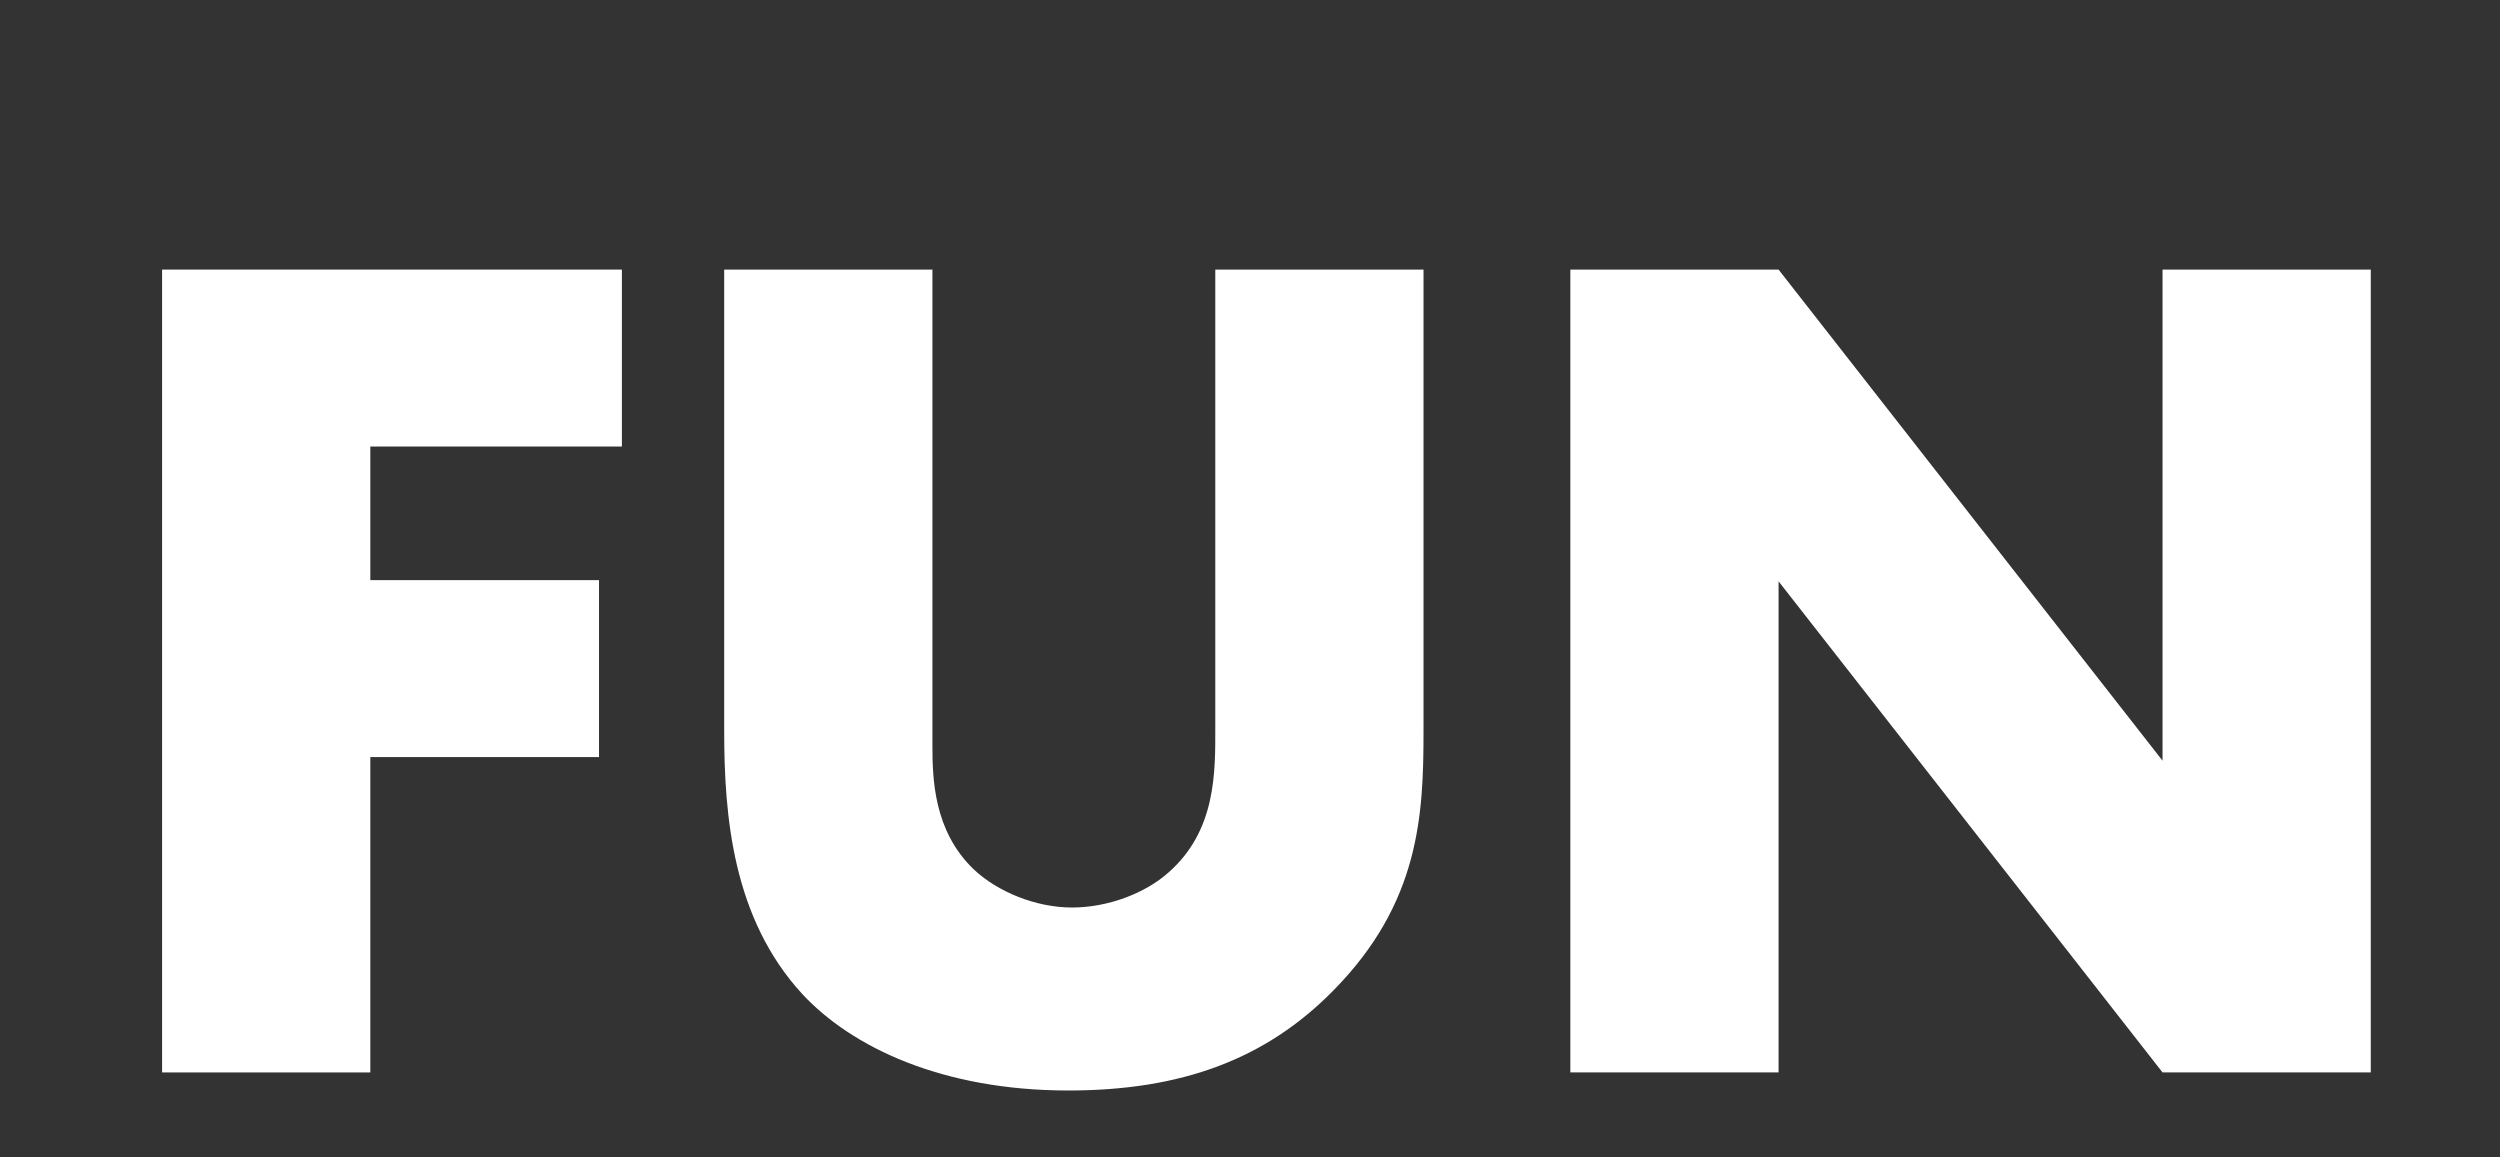
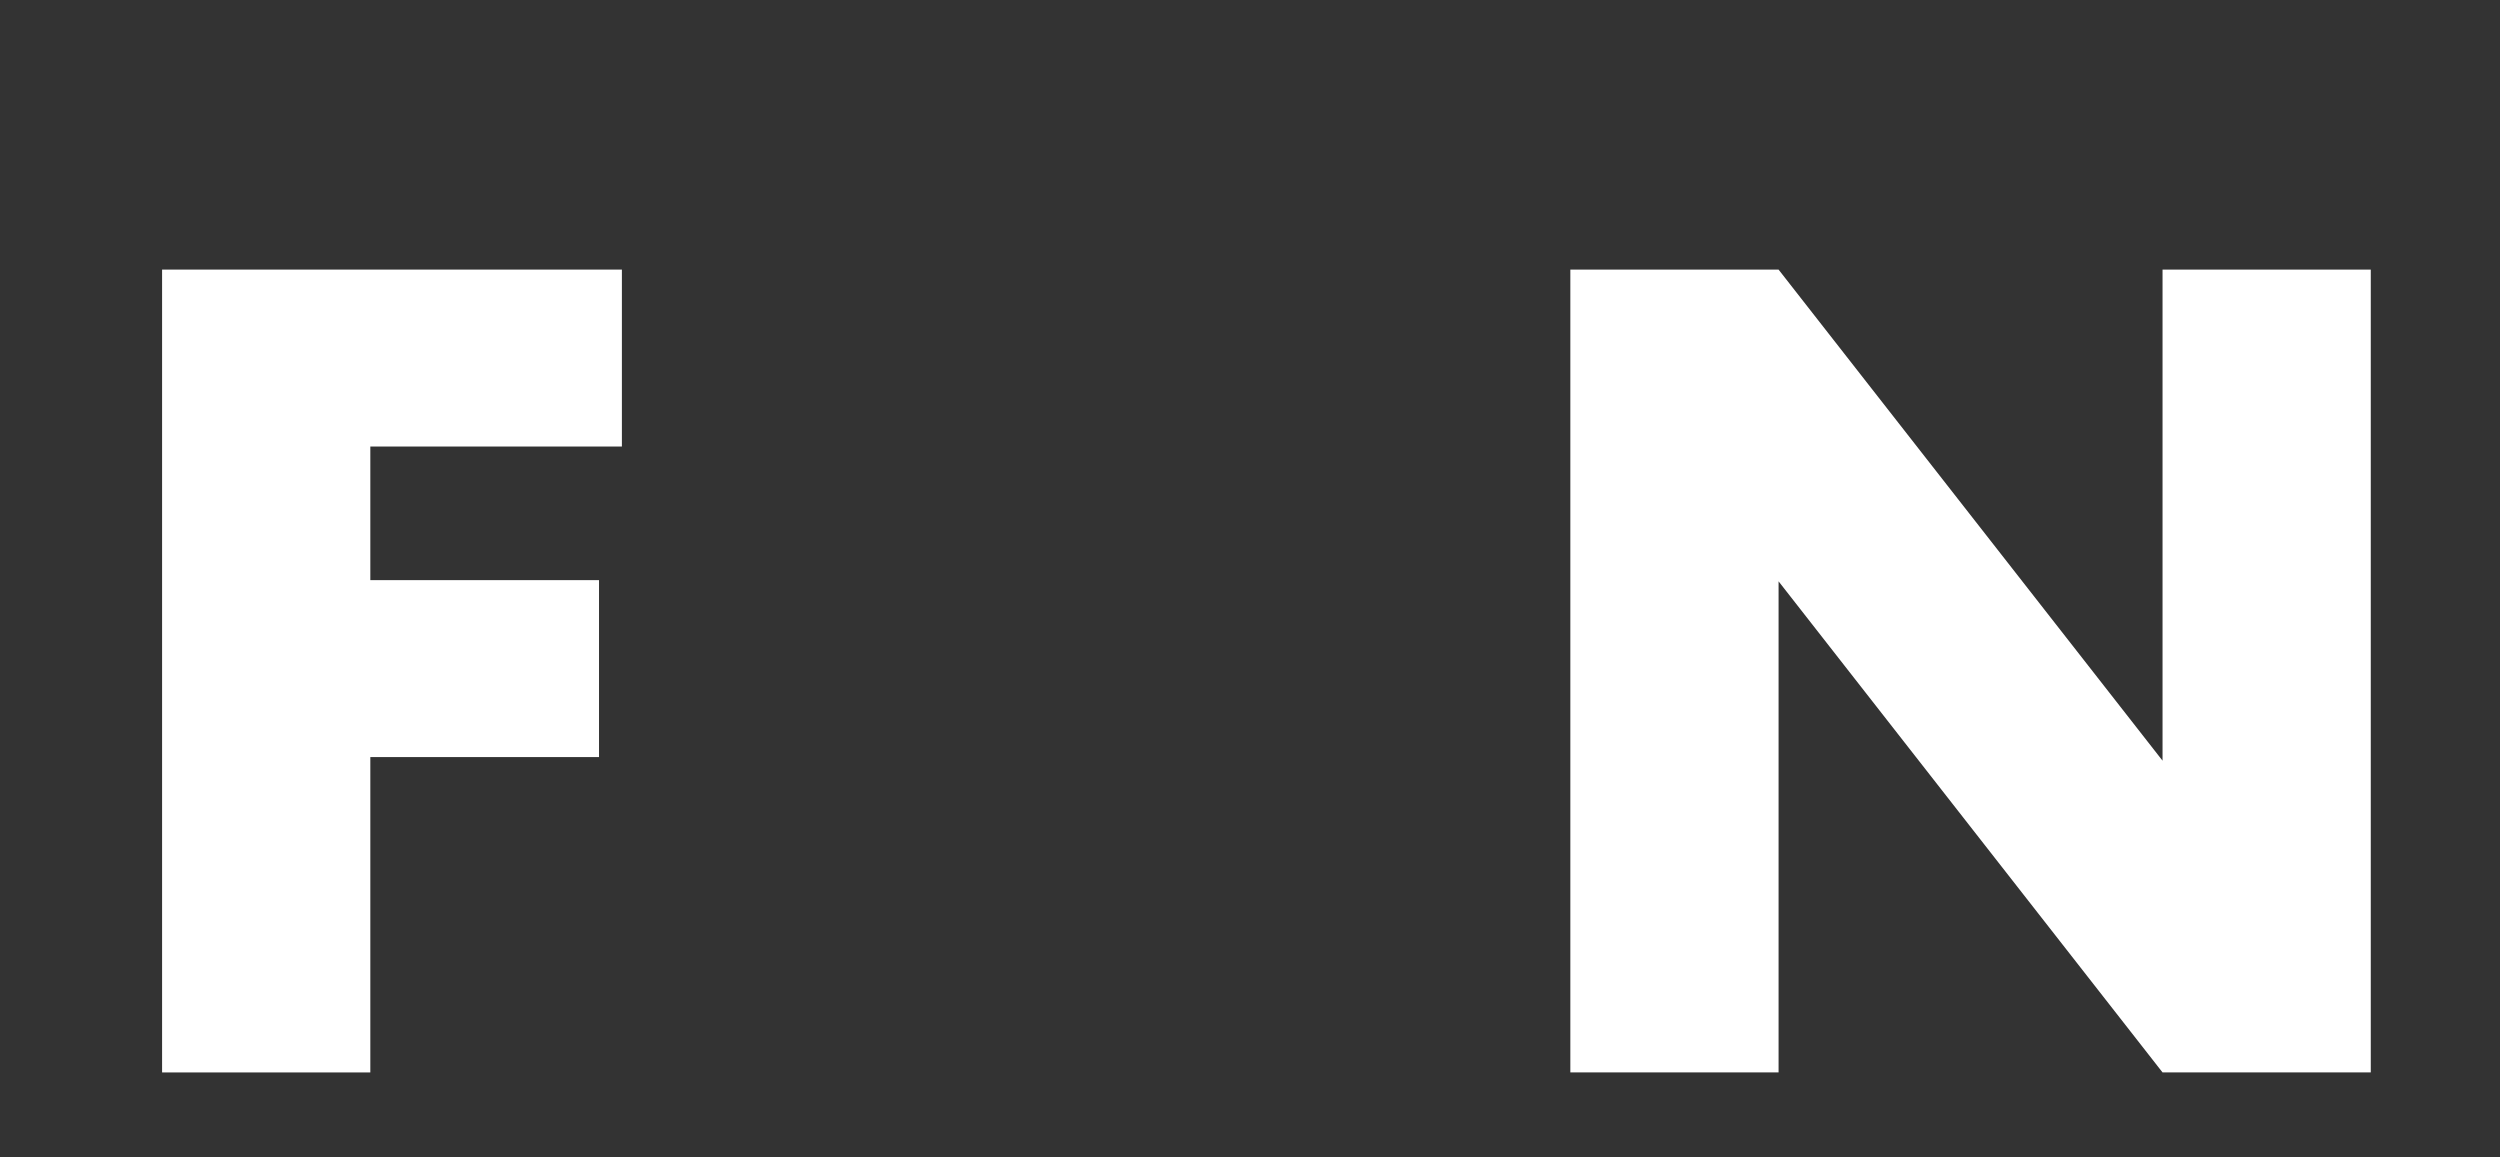
<svg xmlns="http://www.w3.org/2000/svg" id="Fun" width="1728" height="800" viewBox="0 0 1728 800">
  <rect x="0" y="0" width="1728" height="800" fill="#333333" stroke="none" />
  <defs>
    <style>
      .cls-1 {
        fill: #fff;
      }
    </style>
  </defs>
  <g id="Template_Files" data-name="Template Files">
    <g>
      <path class="cls-1" d="M429.85,308.64h-173.88v92.35h158.07v122.3h-158.07v217.98H112.04V186.34h317.81v122.3Z" />
-       <path class="cls-1" d="M644.49,186.34v328.63c0,23.29.83,59.07,28.29,85.69,16.64,15.81,43.26,26.62,68.22,26.62s50.75-9.98,66.56-24.13c33.28-29.12,32.45-69.88,32.45-100.67V186.34h143.93v318.65c0,58.24-2.5,118.97-62.4,179.71-46.59,47.42-104.83,69.05-183.03,69.05-87.36,0-149.75-29.95-183.87-66.56-48.25-52.41-54.08-123.13-54.08-182.2V186.34h143.93Z" />
      <path class="cls-1" d="M1085.42,741.27V186.34h143.93l265.4,339.44V186.34h143.93v554.92h-143.93l-265.4-339.44v339.44h-143.93Z" />
    </g>
  </g>
</svg>